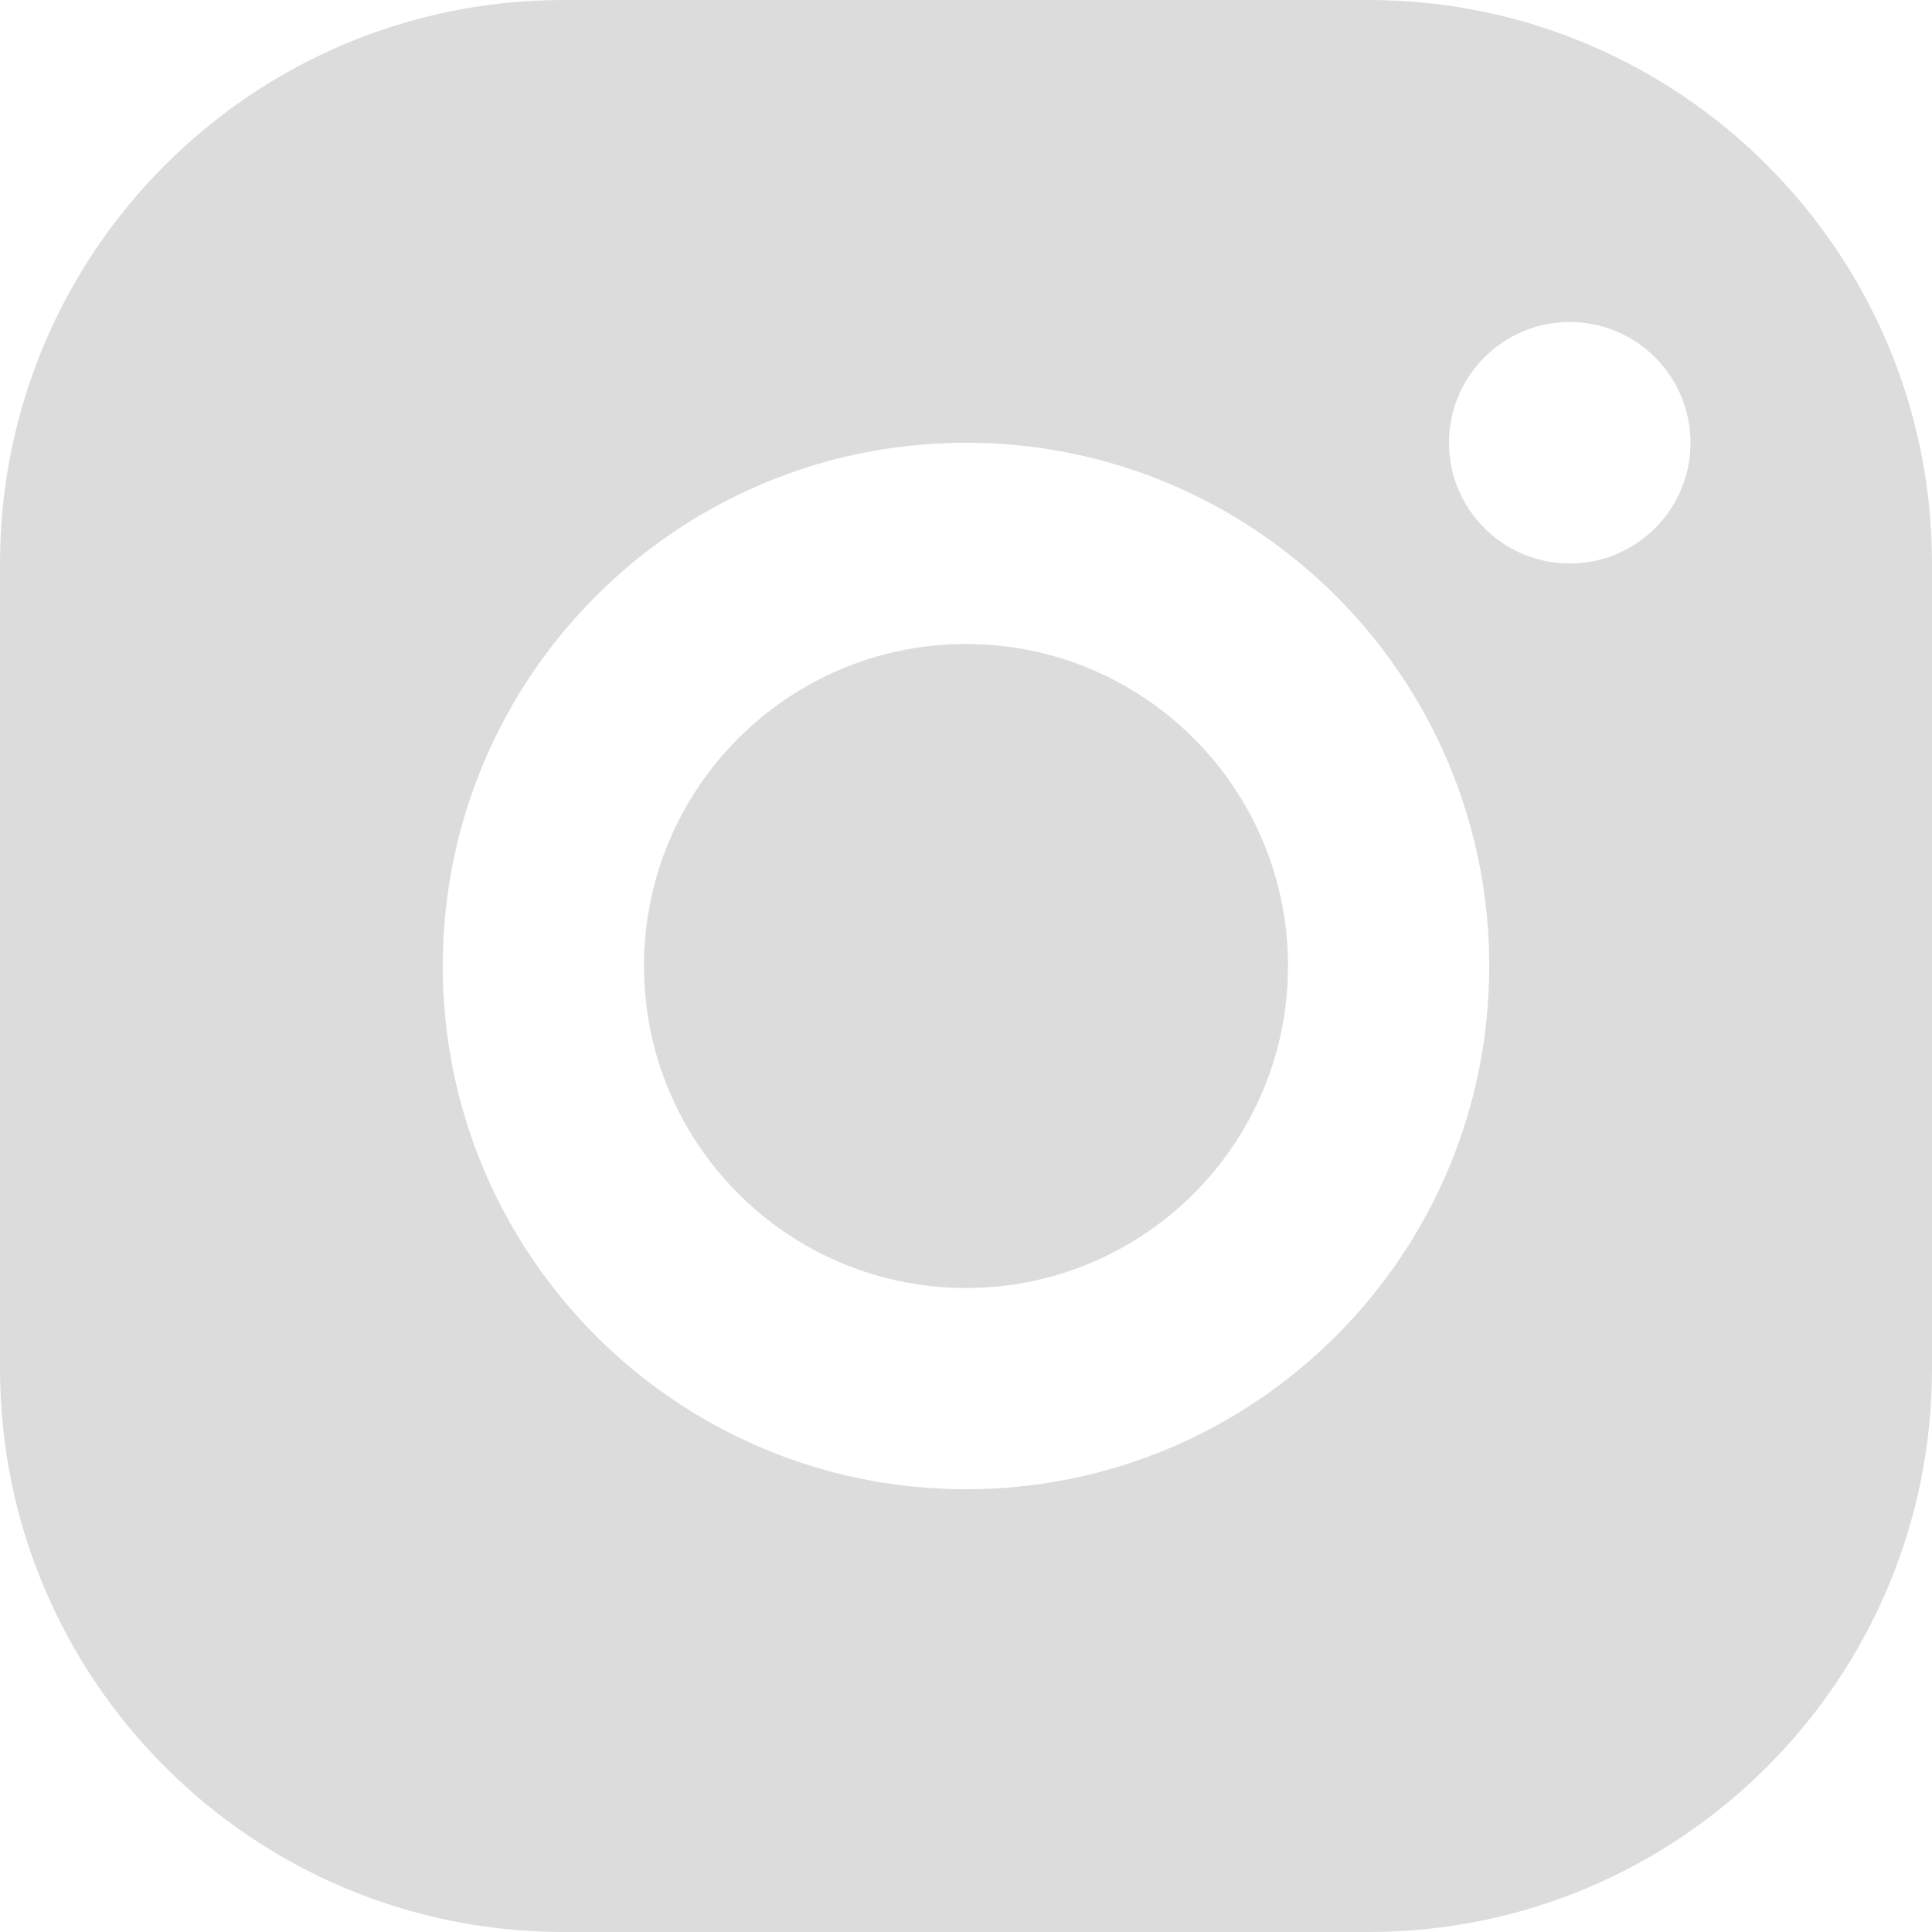
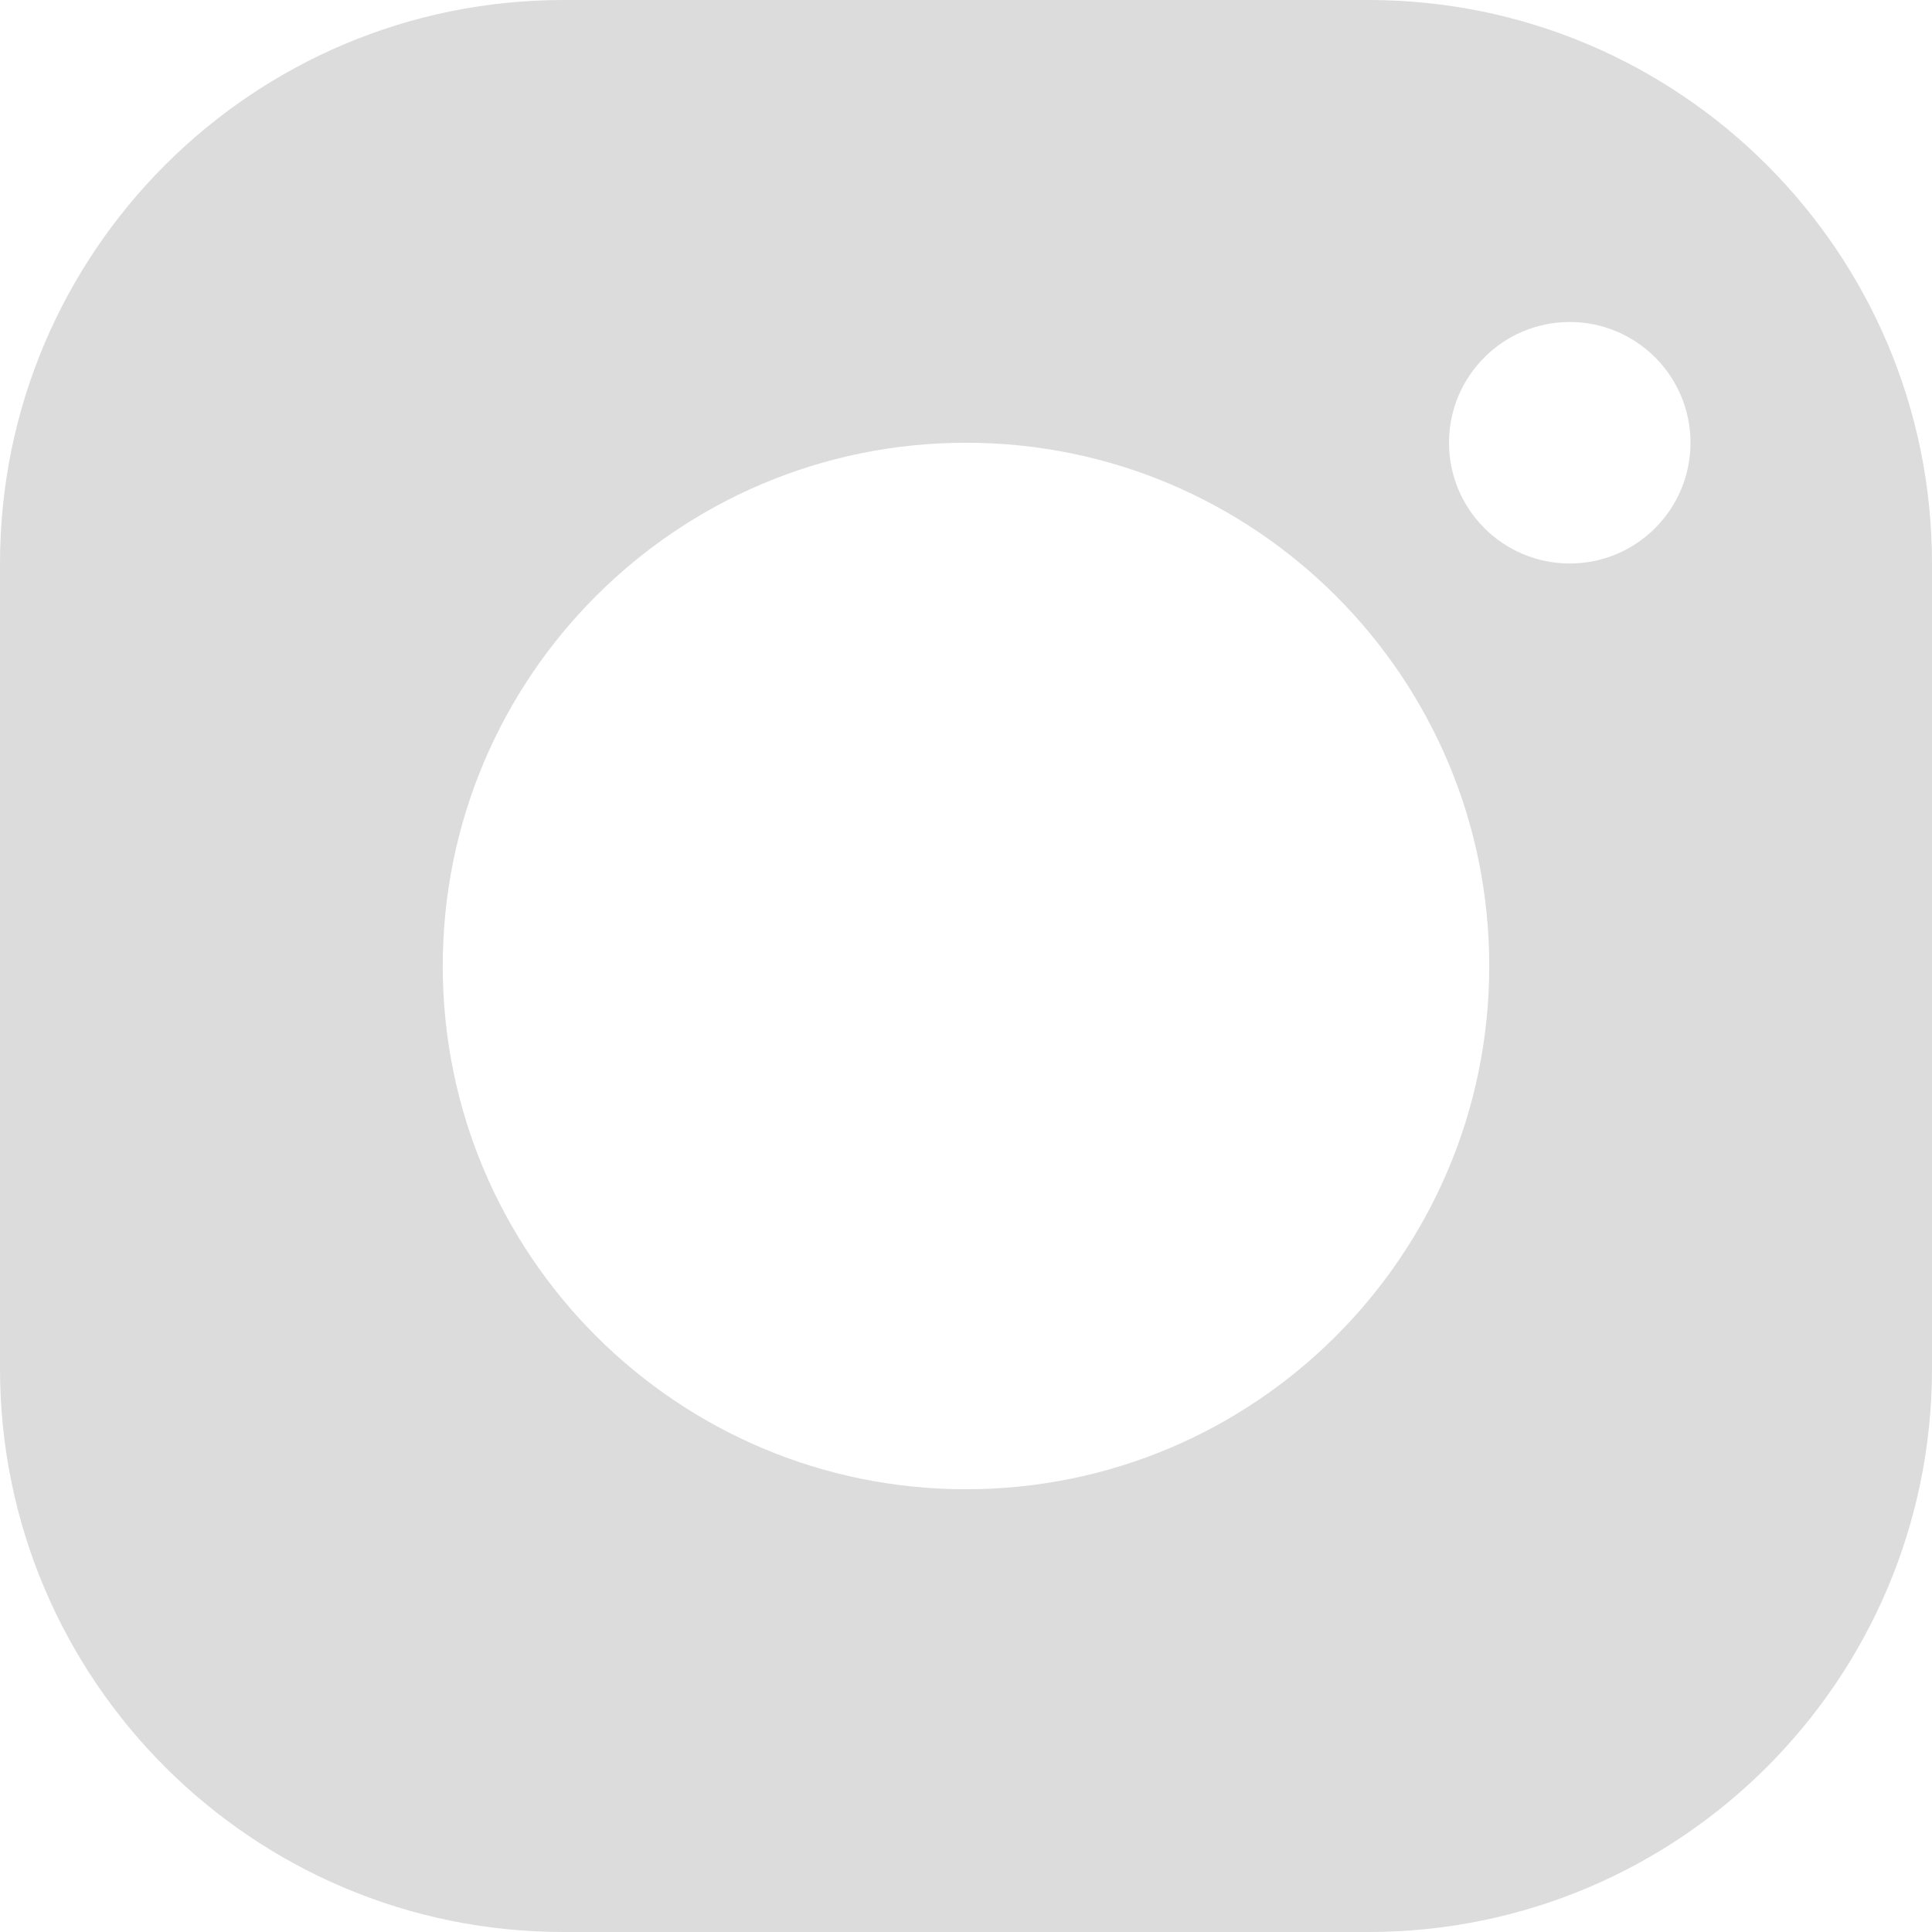
<svg xmlns="http://www.w3.org/2000/svg" width="24" height="24" viewBox="0 0 24 24" fill="none">
-   <path d="M12 16C14.209 16 16 14.209 16 12C16 9.791 14.209 8 12 8C9.791 8 8 9.791 8 12C8 14.209 9.791 16 12 16Z" fill="#DCDCDC" />
  <path fill-rule="evenodd" clip-rule="evenodd" d="M0 7C0 3.134 3.134 0 7 0H17C20.866 0 24 3.134 24 7V17C24 20.866 20.866 24 17 24H7C3.134 24 0 20.866 0 17V7ZM18.5 12C18.5 15.59 15.59 18.5 12 18.5C8.41 18.5 5.5 15.59 5.5 12C5.5 8.41 8.41 5.5 12 5.5C15.59 5.5 18.5 8.41 18.5 12ZM19.5 7C20.328 7 21 6.328 21 5.5C21 4.672 20.328 4 19.5 4C18.672 4 18 4.672 18 5.5C18 6.328 18.672 7 19.5 7Z" fill="#DCDCDC" />
</svg>